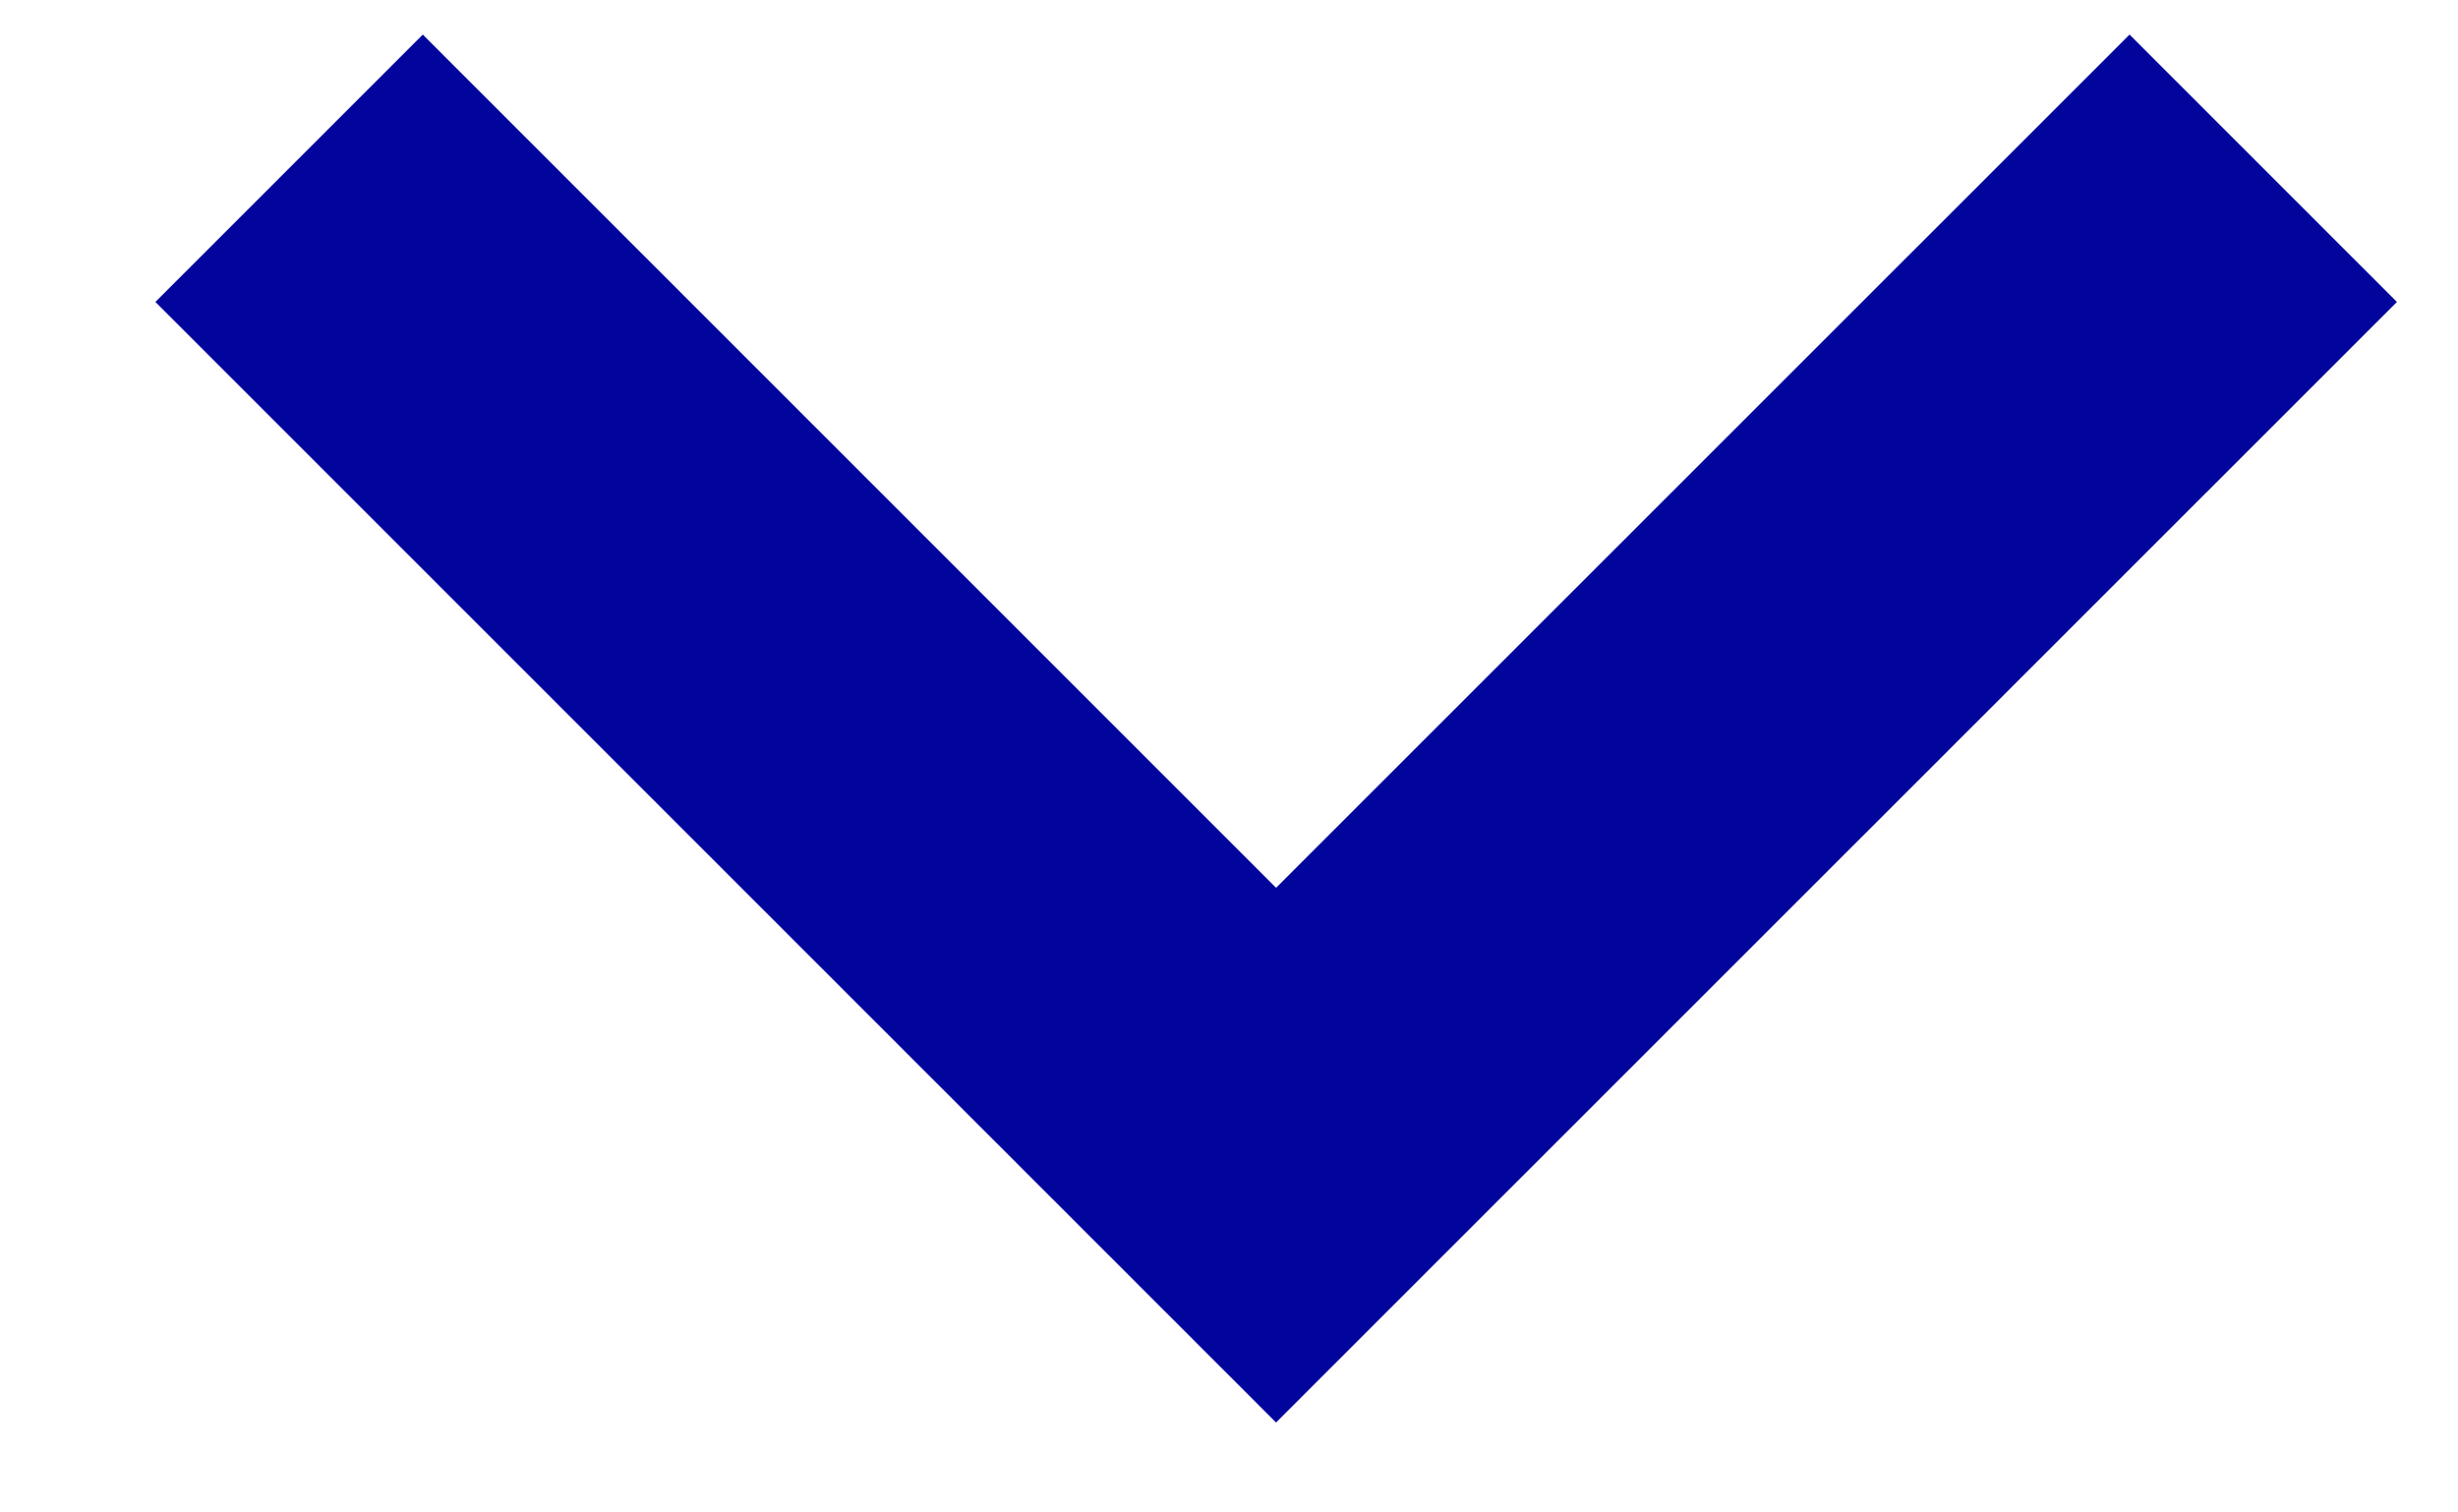
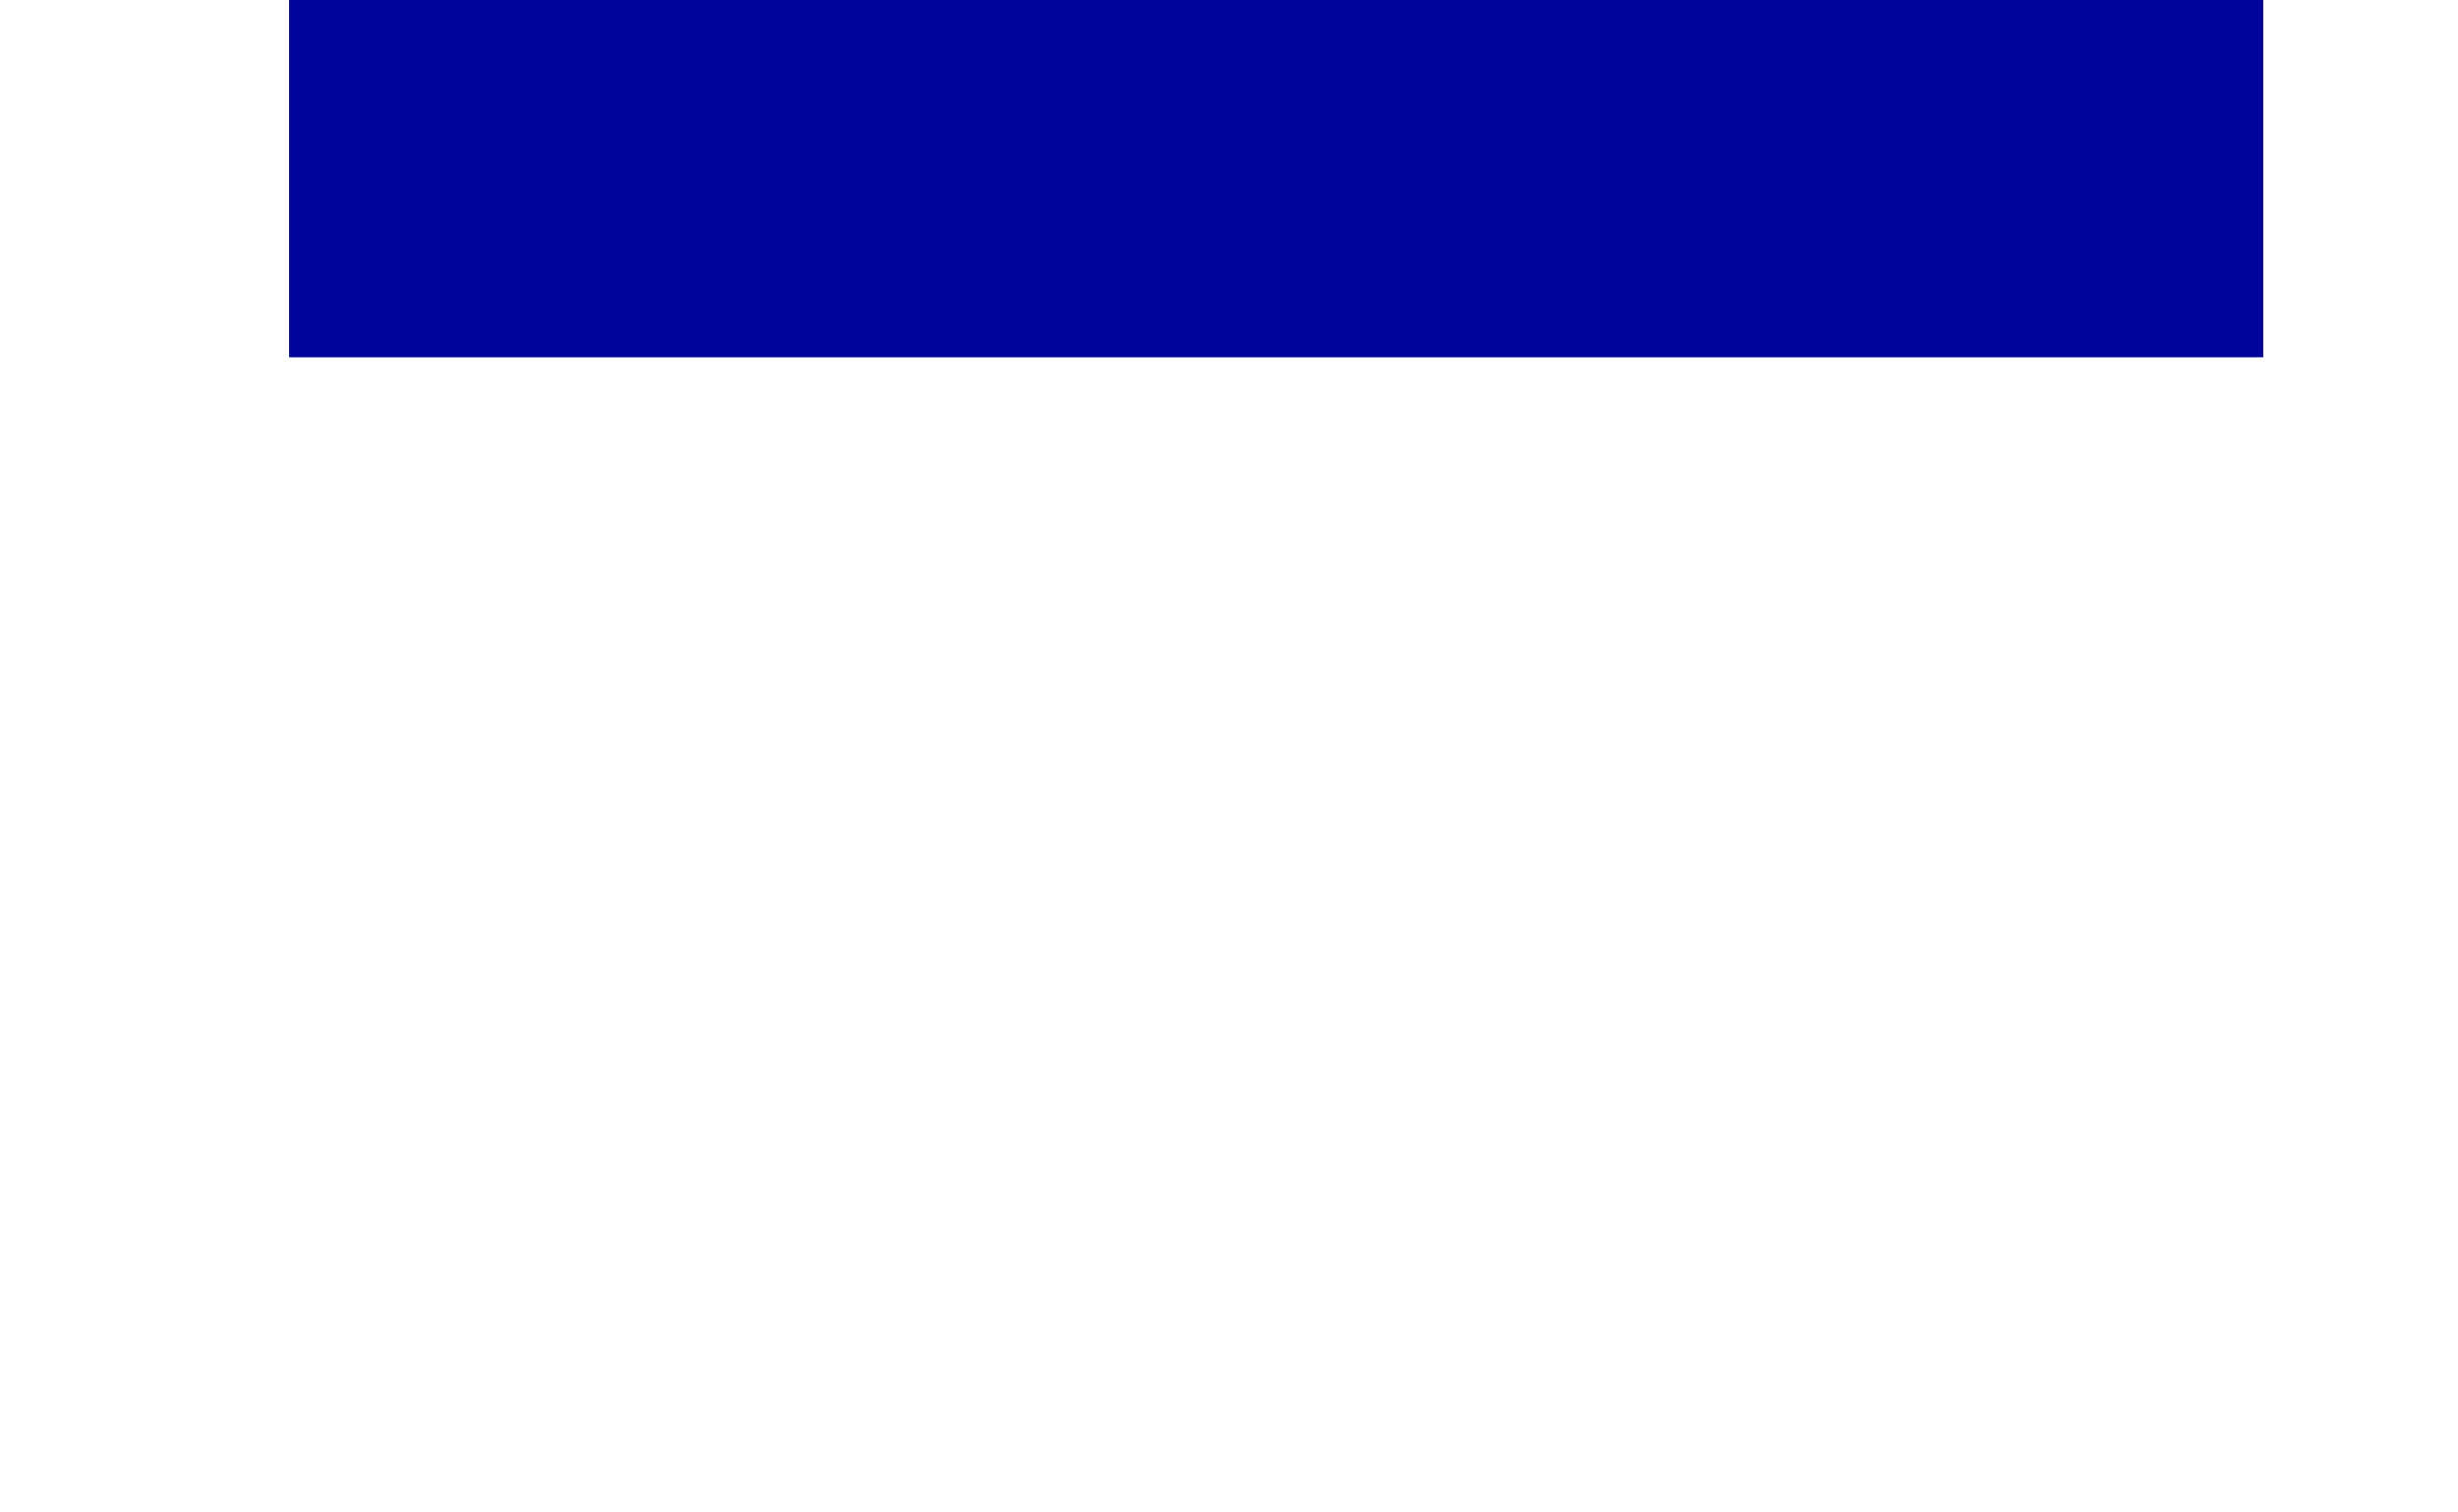
<svg xmlns="http://www.w3.org/2000/svg" width="13" height="8" viewBox="0 0 13 8" fill="none">
-   <rect width="13" height="8" fill="#1E1E1E" />
  <g id="Case Overview" clip-path="url(#clip0_202_43)">
    <rect width="1440" height="3669" transform="translate(-637 -661)" fill="white" />
    <g id="Hero textual">
      <g id="Filter block">
        <g clip-path="url(#clip1_202_43)">
          <rect x="-484" y="-124" width="1134" height="185" fill="white" />
          <g id="Filter block_2">
            <g id="Filters 2">
              <g id="Frame 452">
                <g id="Dropdown">
                  <rect x="-297.5" y="-23.5" width="450.5" height="54" stroke="#D1D2E1" />
                  <g id="Label">
                    <g id="Chevron/Down">
-                       <path id="Chevron" d="M1.529 0.89L6.749 6.11L11.97 0.89" stroke="#01059C" stroke-width="2" />
+                       <path id="Chevron" d="M1.529 0.89L11.97 0.89" stroke="#01059C" stroke-width="2" />
                    </g>
                  </g>
                </g>
              </g>
            </g>
          </g>
        </g>
        <rect x="-484" y="-124" width="1134" height="185" stroke="#D1D2E1" />
      </g>
    </g>
  </g>
  <defs>
    <clipPath id="clip0_202_43">
      <rect width="1440" height="3669" fill="white" transform="translate(-637 -661)" />
    </clipPath>
    <clipPath id="clip1_202_43">
      <rect x="-484" y="-124" width="1134" height="185" fill="white" />
    </clipPath>
  </defs>
</svg>